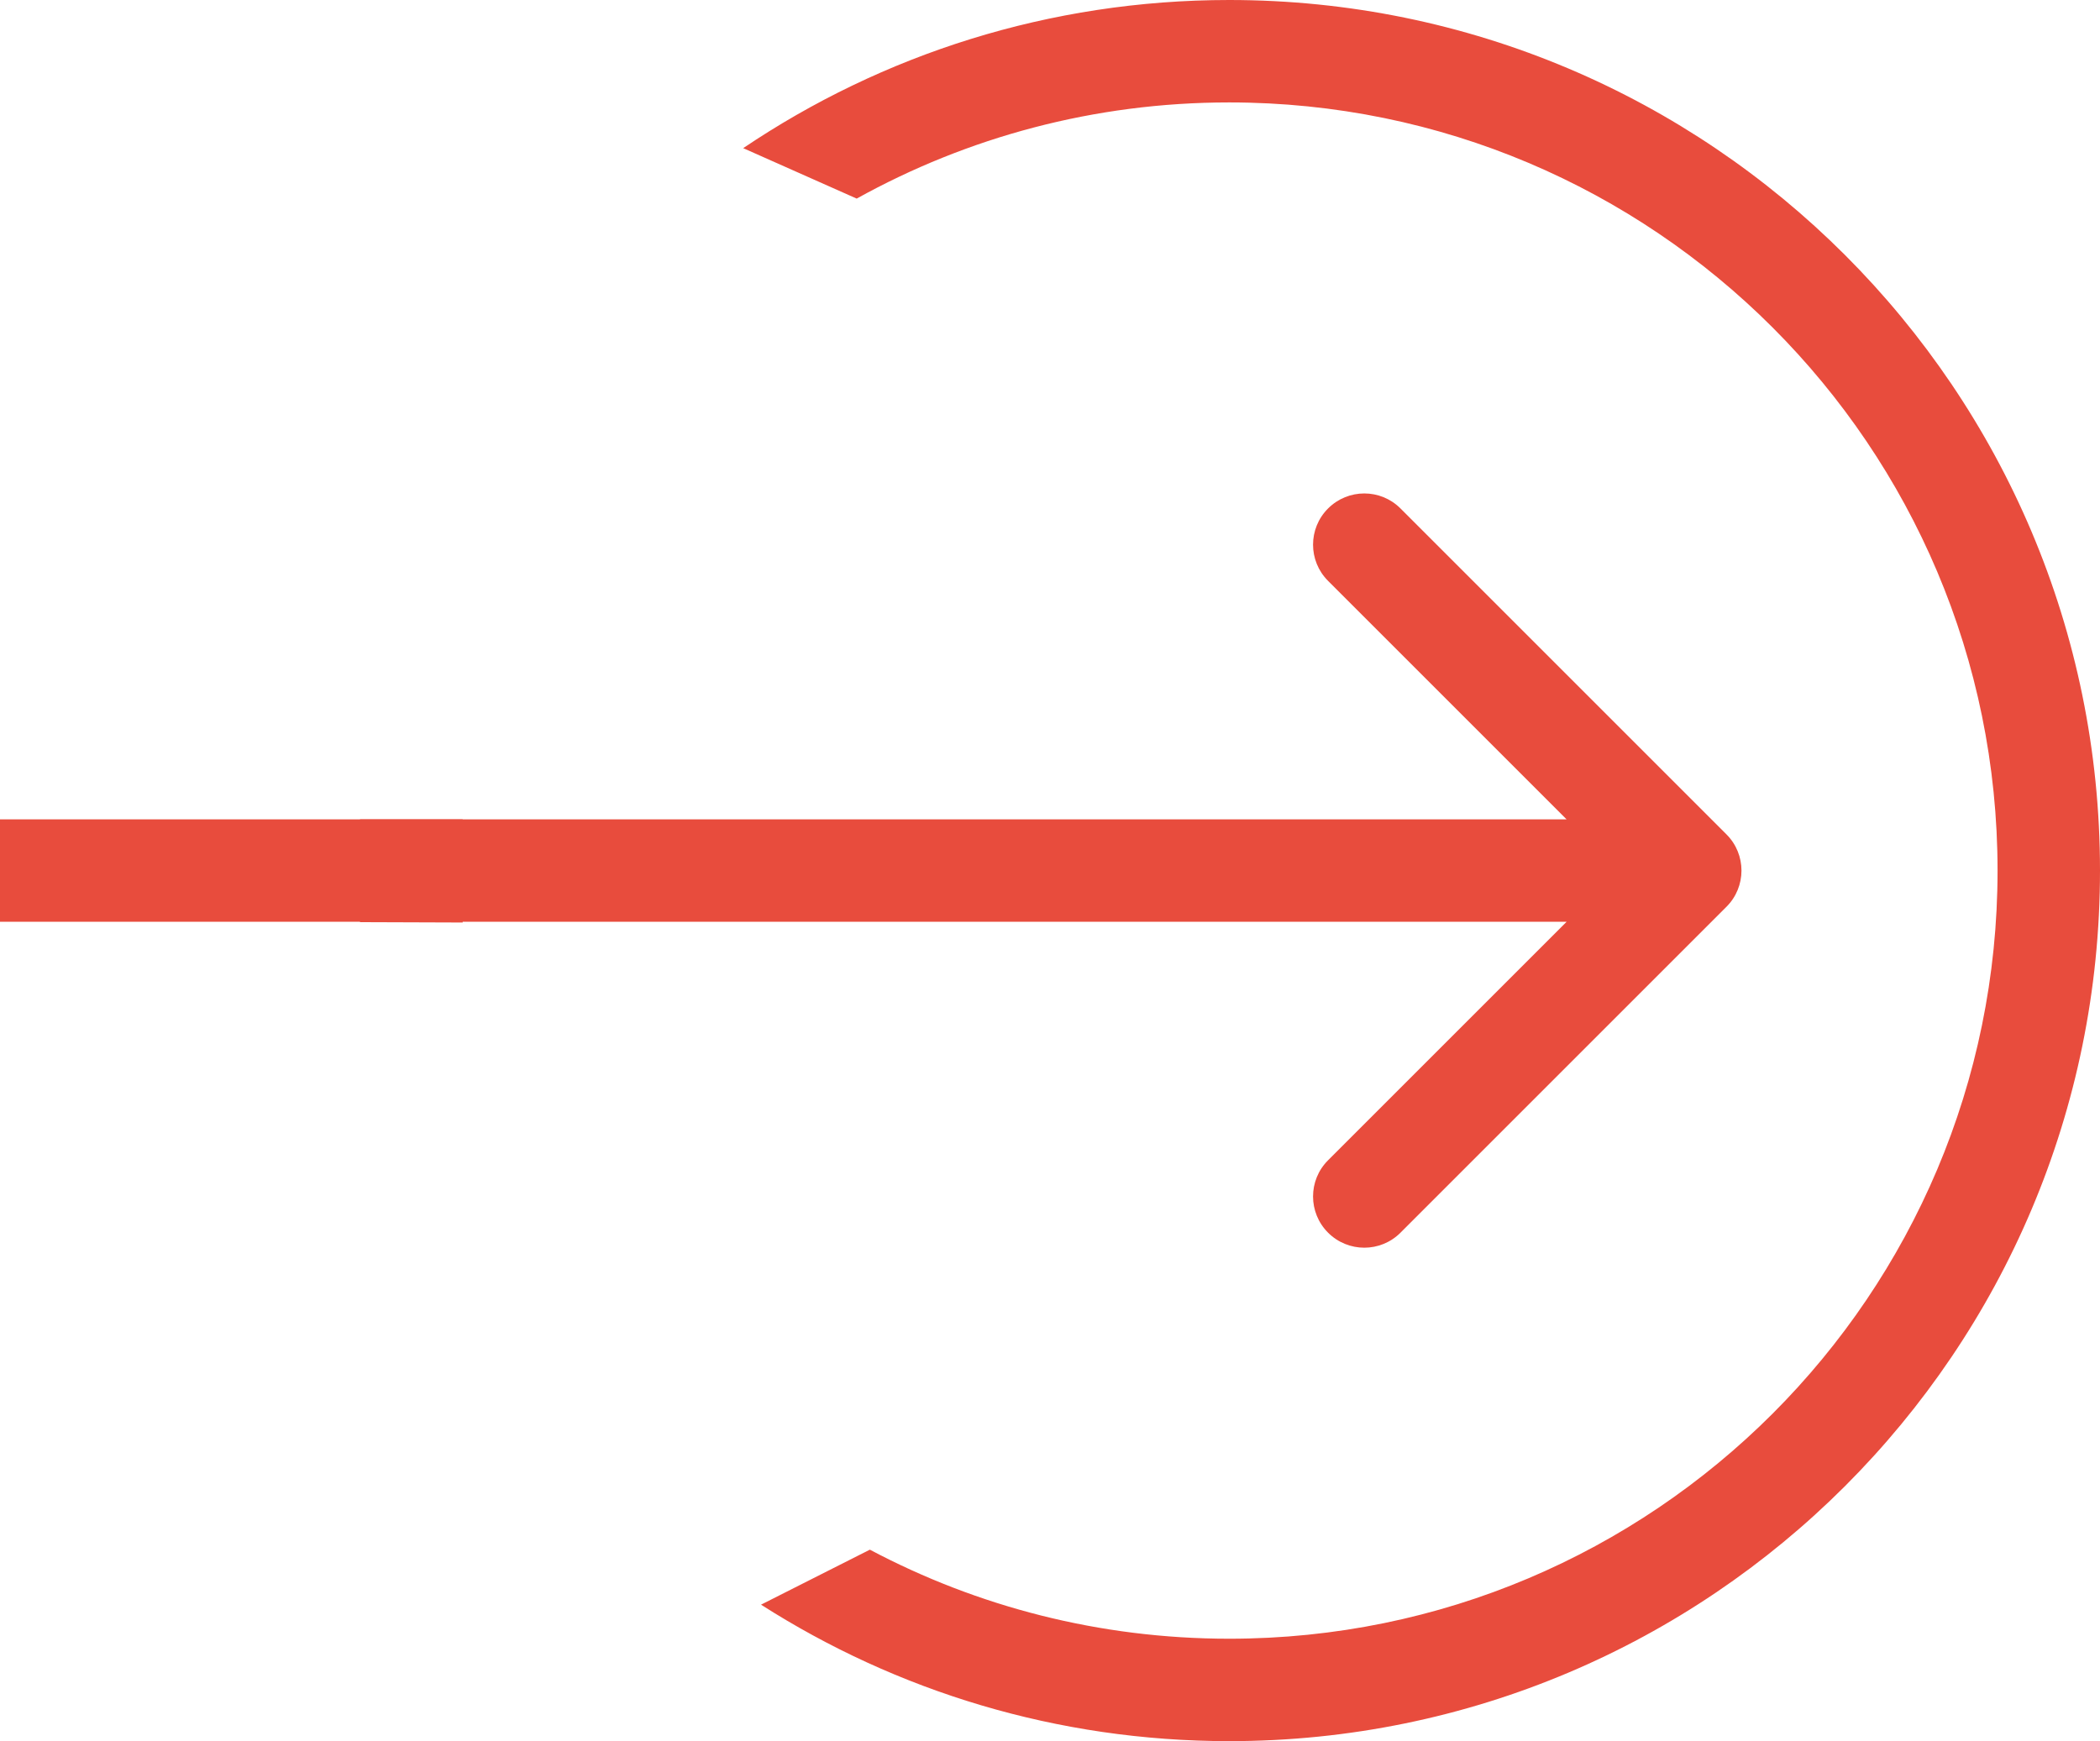
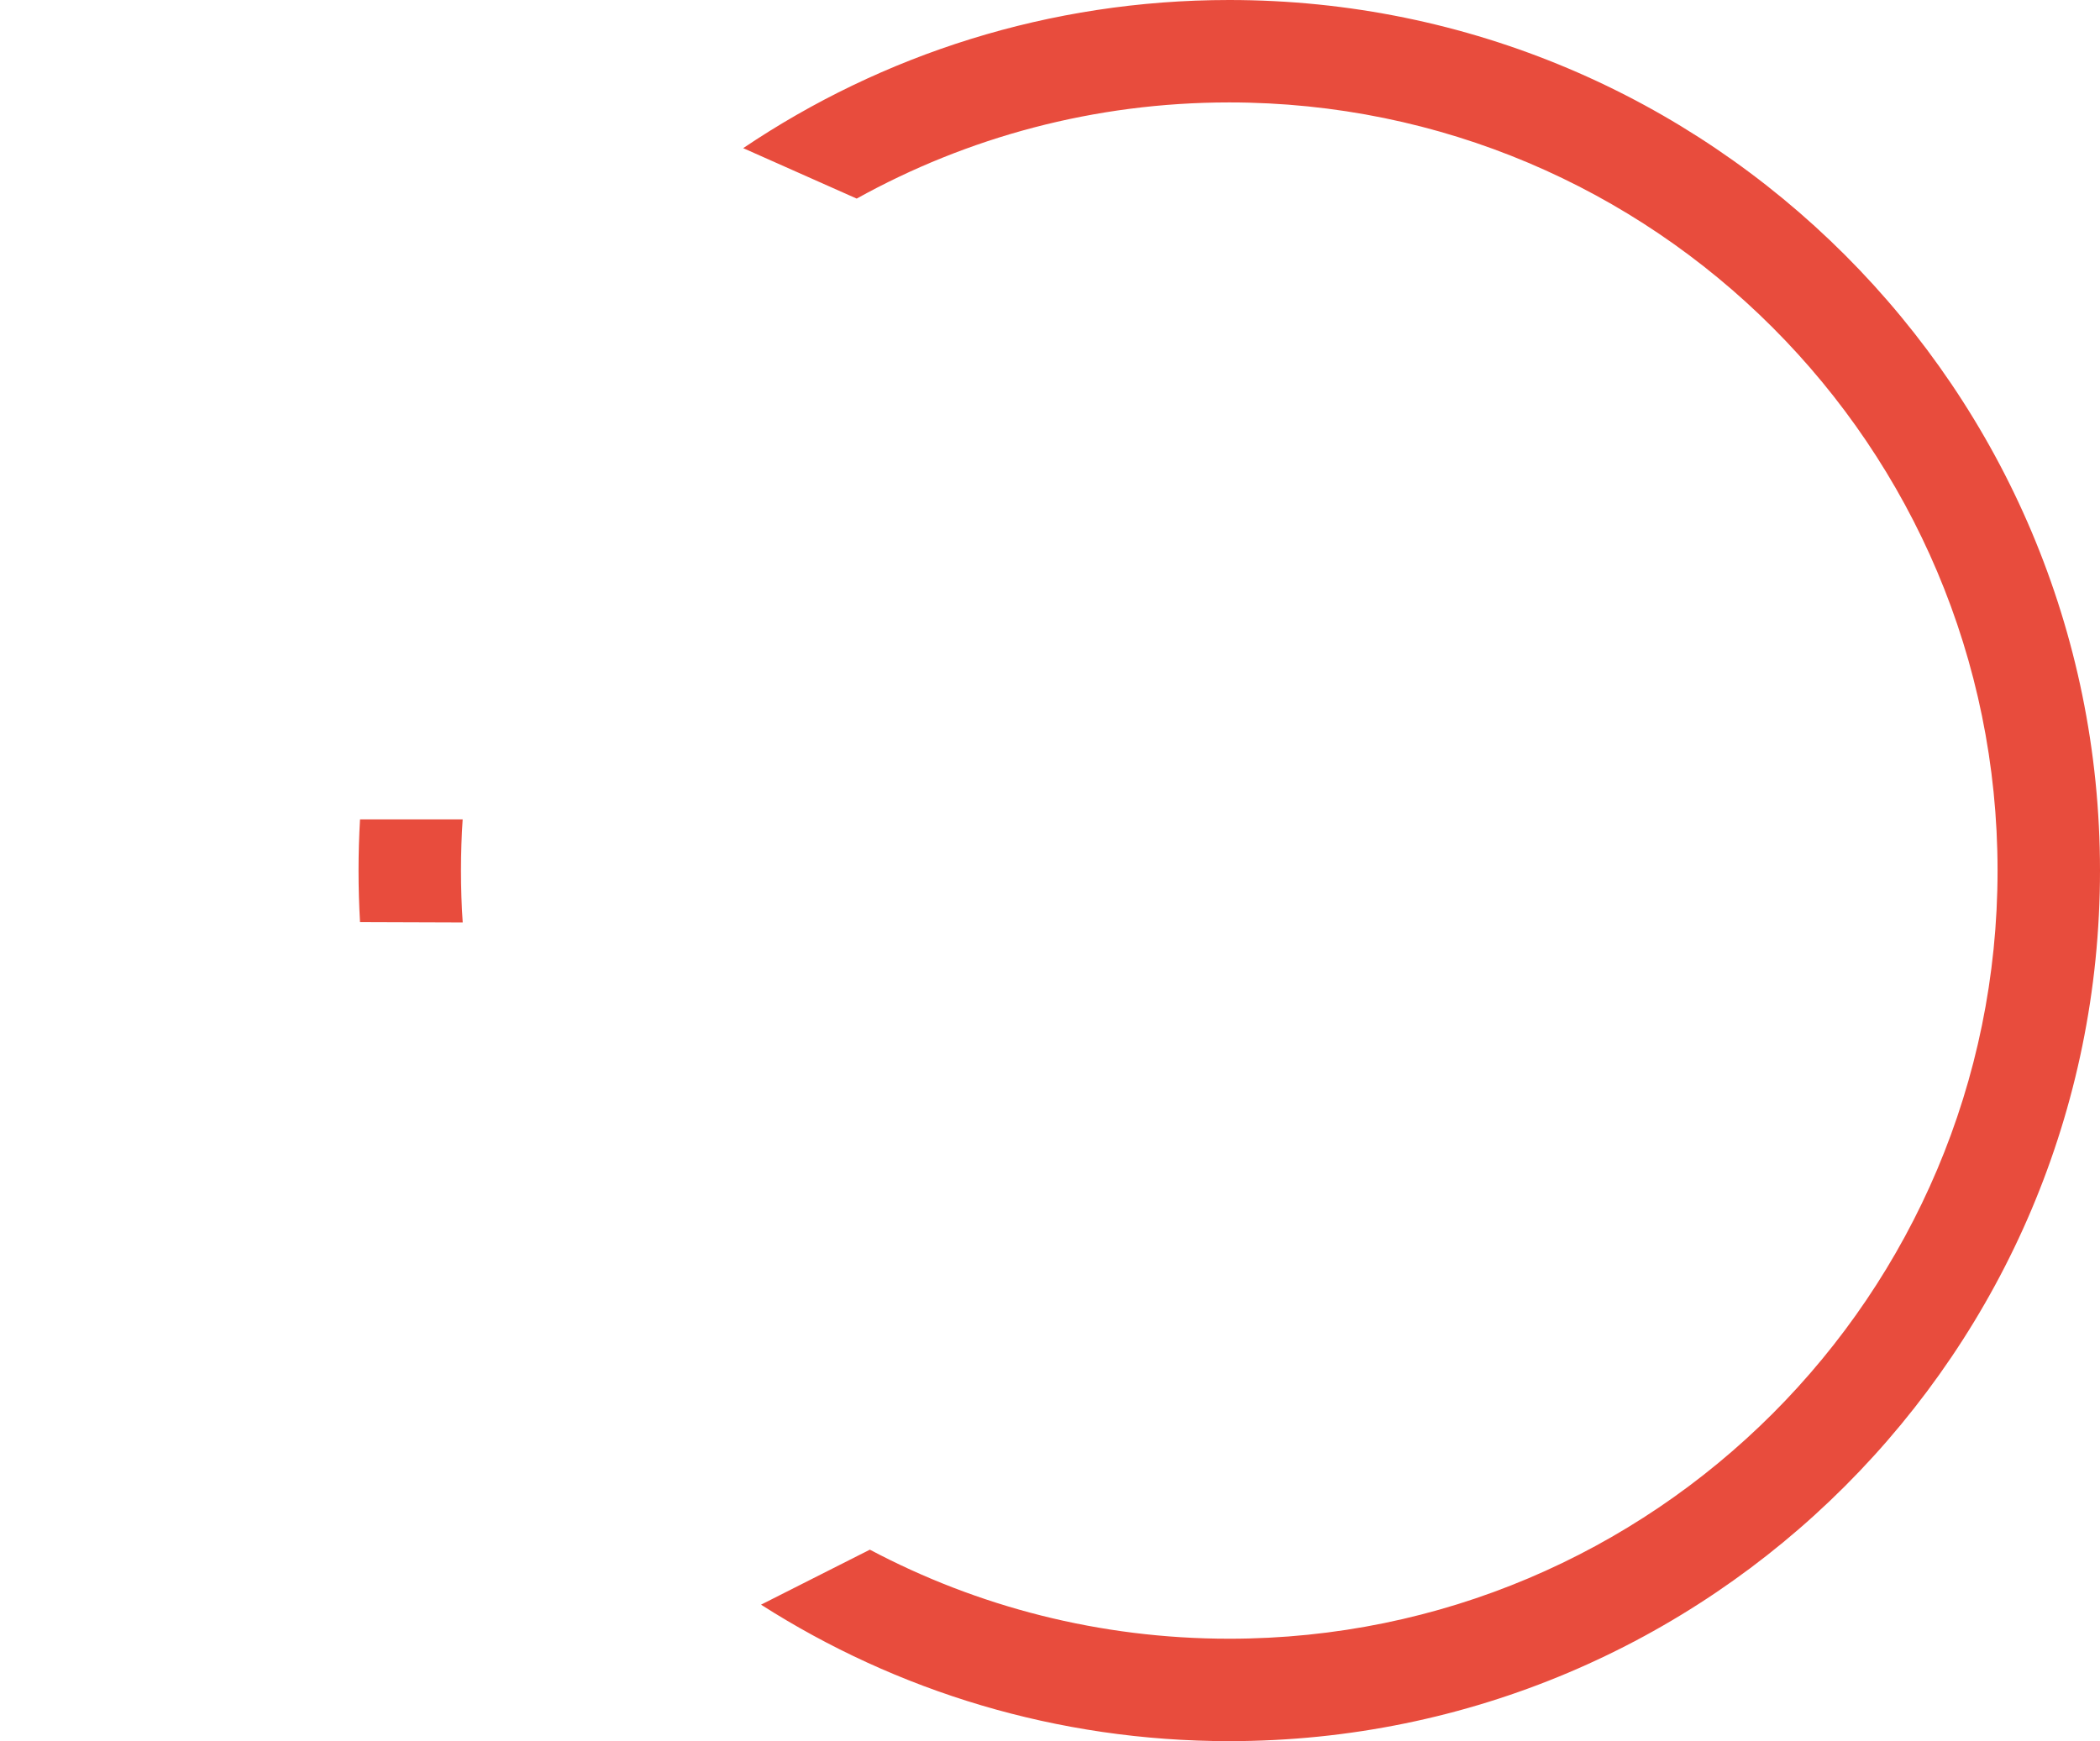
<svg xmlns="http://www.w3.org/2000/svg" width="41" height="34" viewBox="0 0 41 34" fill="none">
-   <path d="M33.707 17.707C34.098 17.317 34.098 16.683 33.707 16.293L27.343 9.929C26.953 9.538 26.32 9.538 25.929 9.929C25.538 10.319 25.538 10.953 25.929 11.343L31.586 17L25.929 22.657C25.538 23.047 25.538 23.68 25.929 24.071C26.32 24.462 26.953 24.462 27.343 24.071L33.707 17.707ZM-8.74228e-08 18L33 18L33 16L8.74228e-08 16L-8.74228e-08 18Z" fill="#E84C3D" />
  <path fill-rule="evenodd" clip-rule="evenodd" d="M24 32C32.284 32 39 25.284 39 17C39 8.716 32.284 2 24 2C21.361 2 18.881 2.682 16.726 3.878L14.51 2.893C17.22 1.066 20.486 0 24 0C33.389 0 41 7.611 41 17C41 26.389 33.389 34 24 34C20.635 34 17.498 33.022 14.858 31.335L16.983 30.261C19.077 31.371 21.465 32 24 32ZM9.034 18.014C9.011 17.679 9 17.341 9 17C9 16.664 9.011 16.331 9.033 16H7.029C7.01 16.331 7 16.664 7 17C7 17.338 7.01 17.674 7.029 18.007L9.034 18.014Z" fill="#E84C3D" />
</svg>